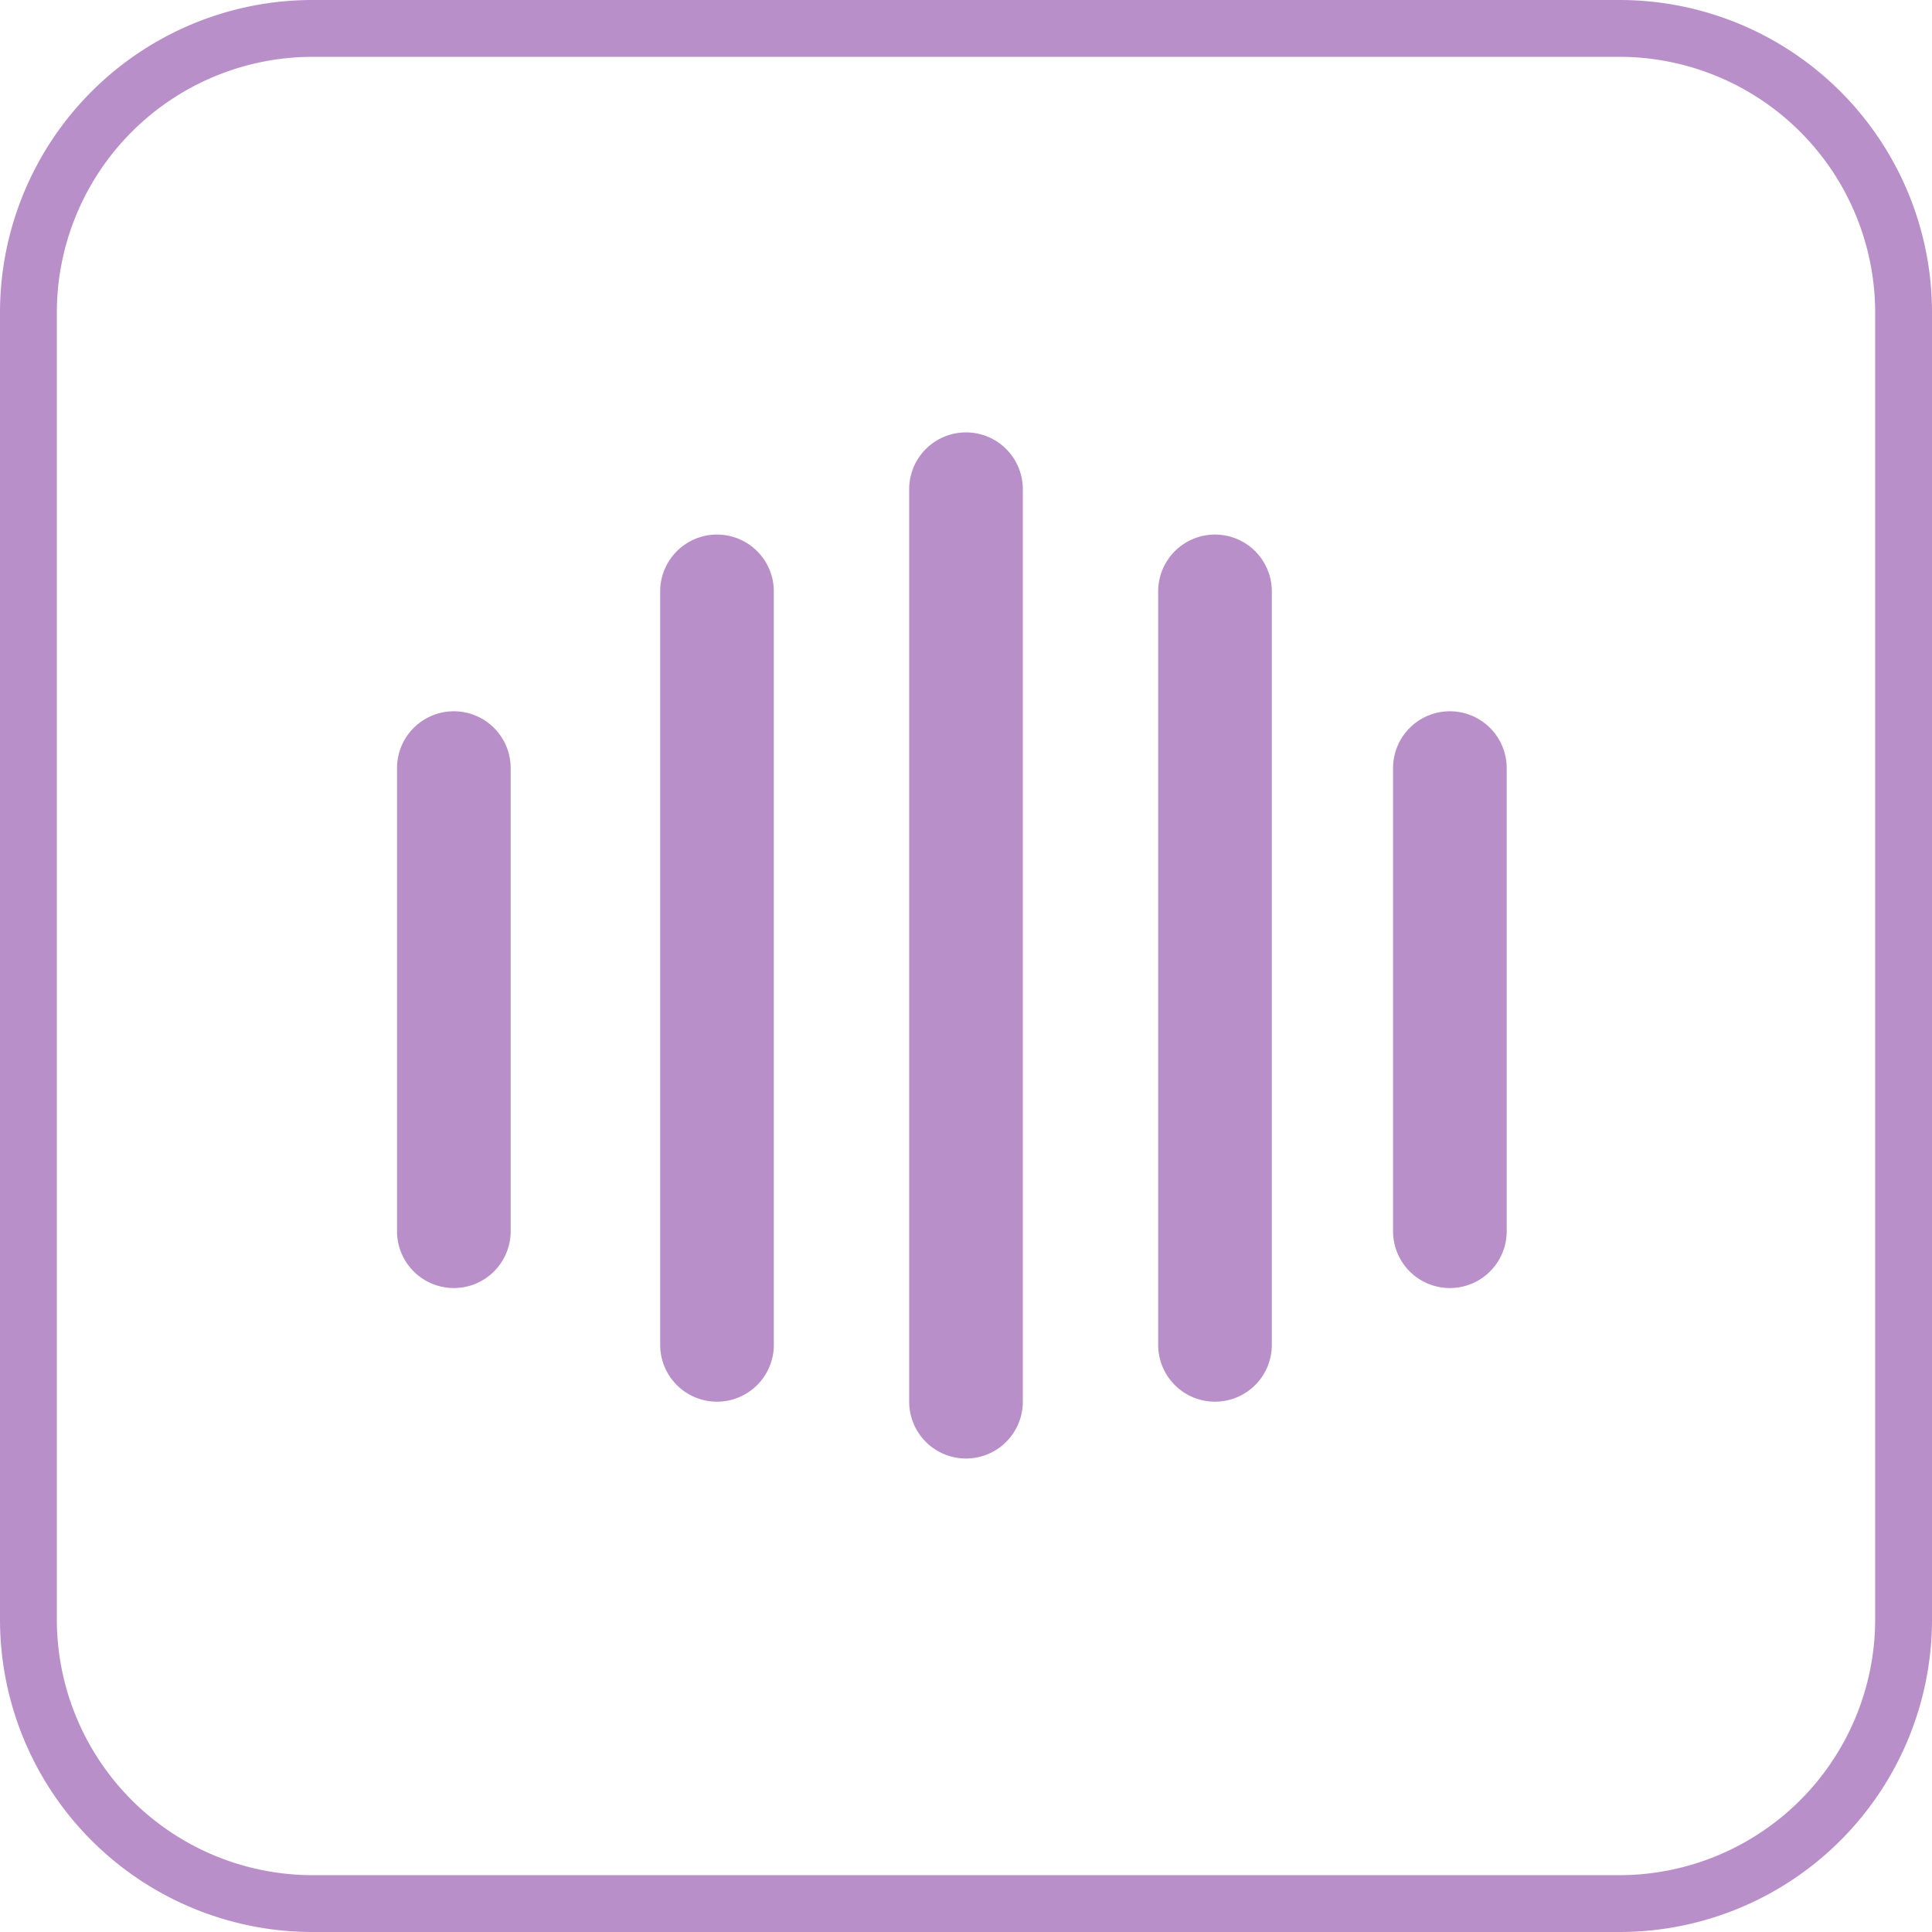
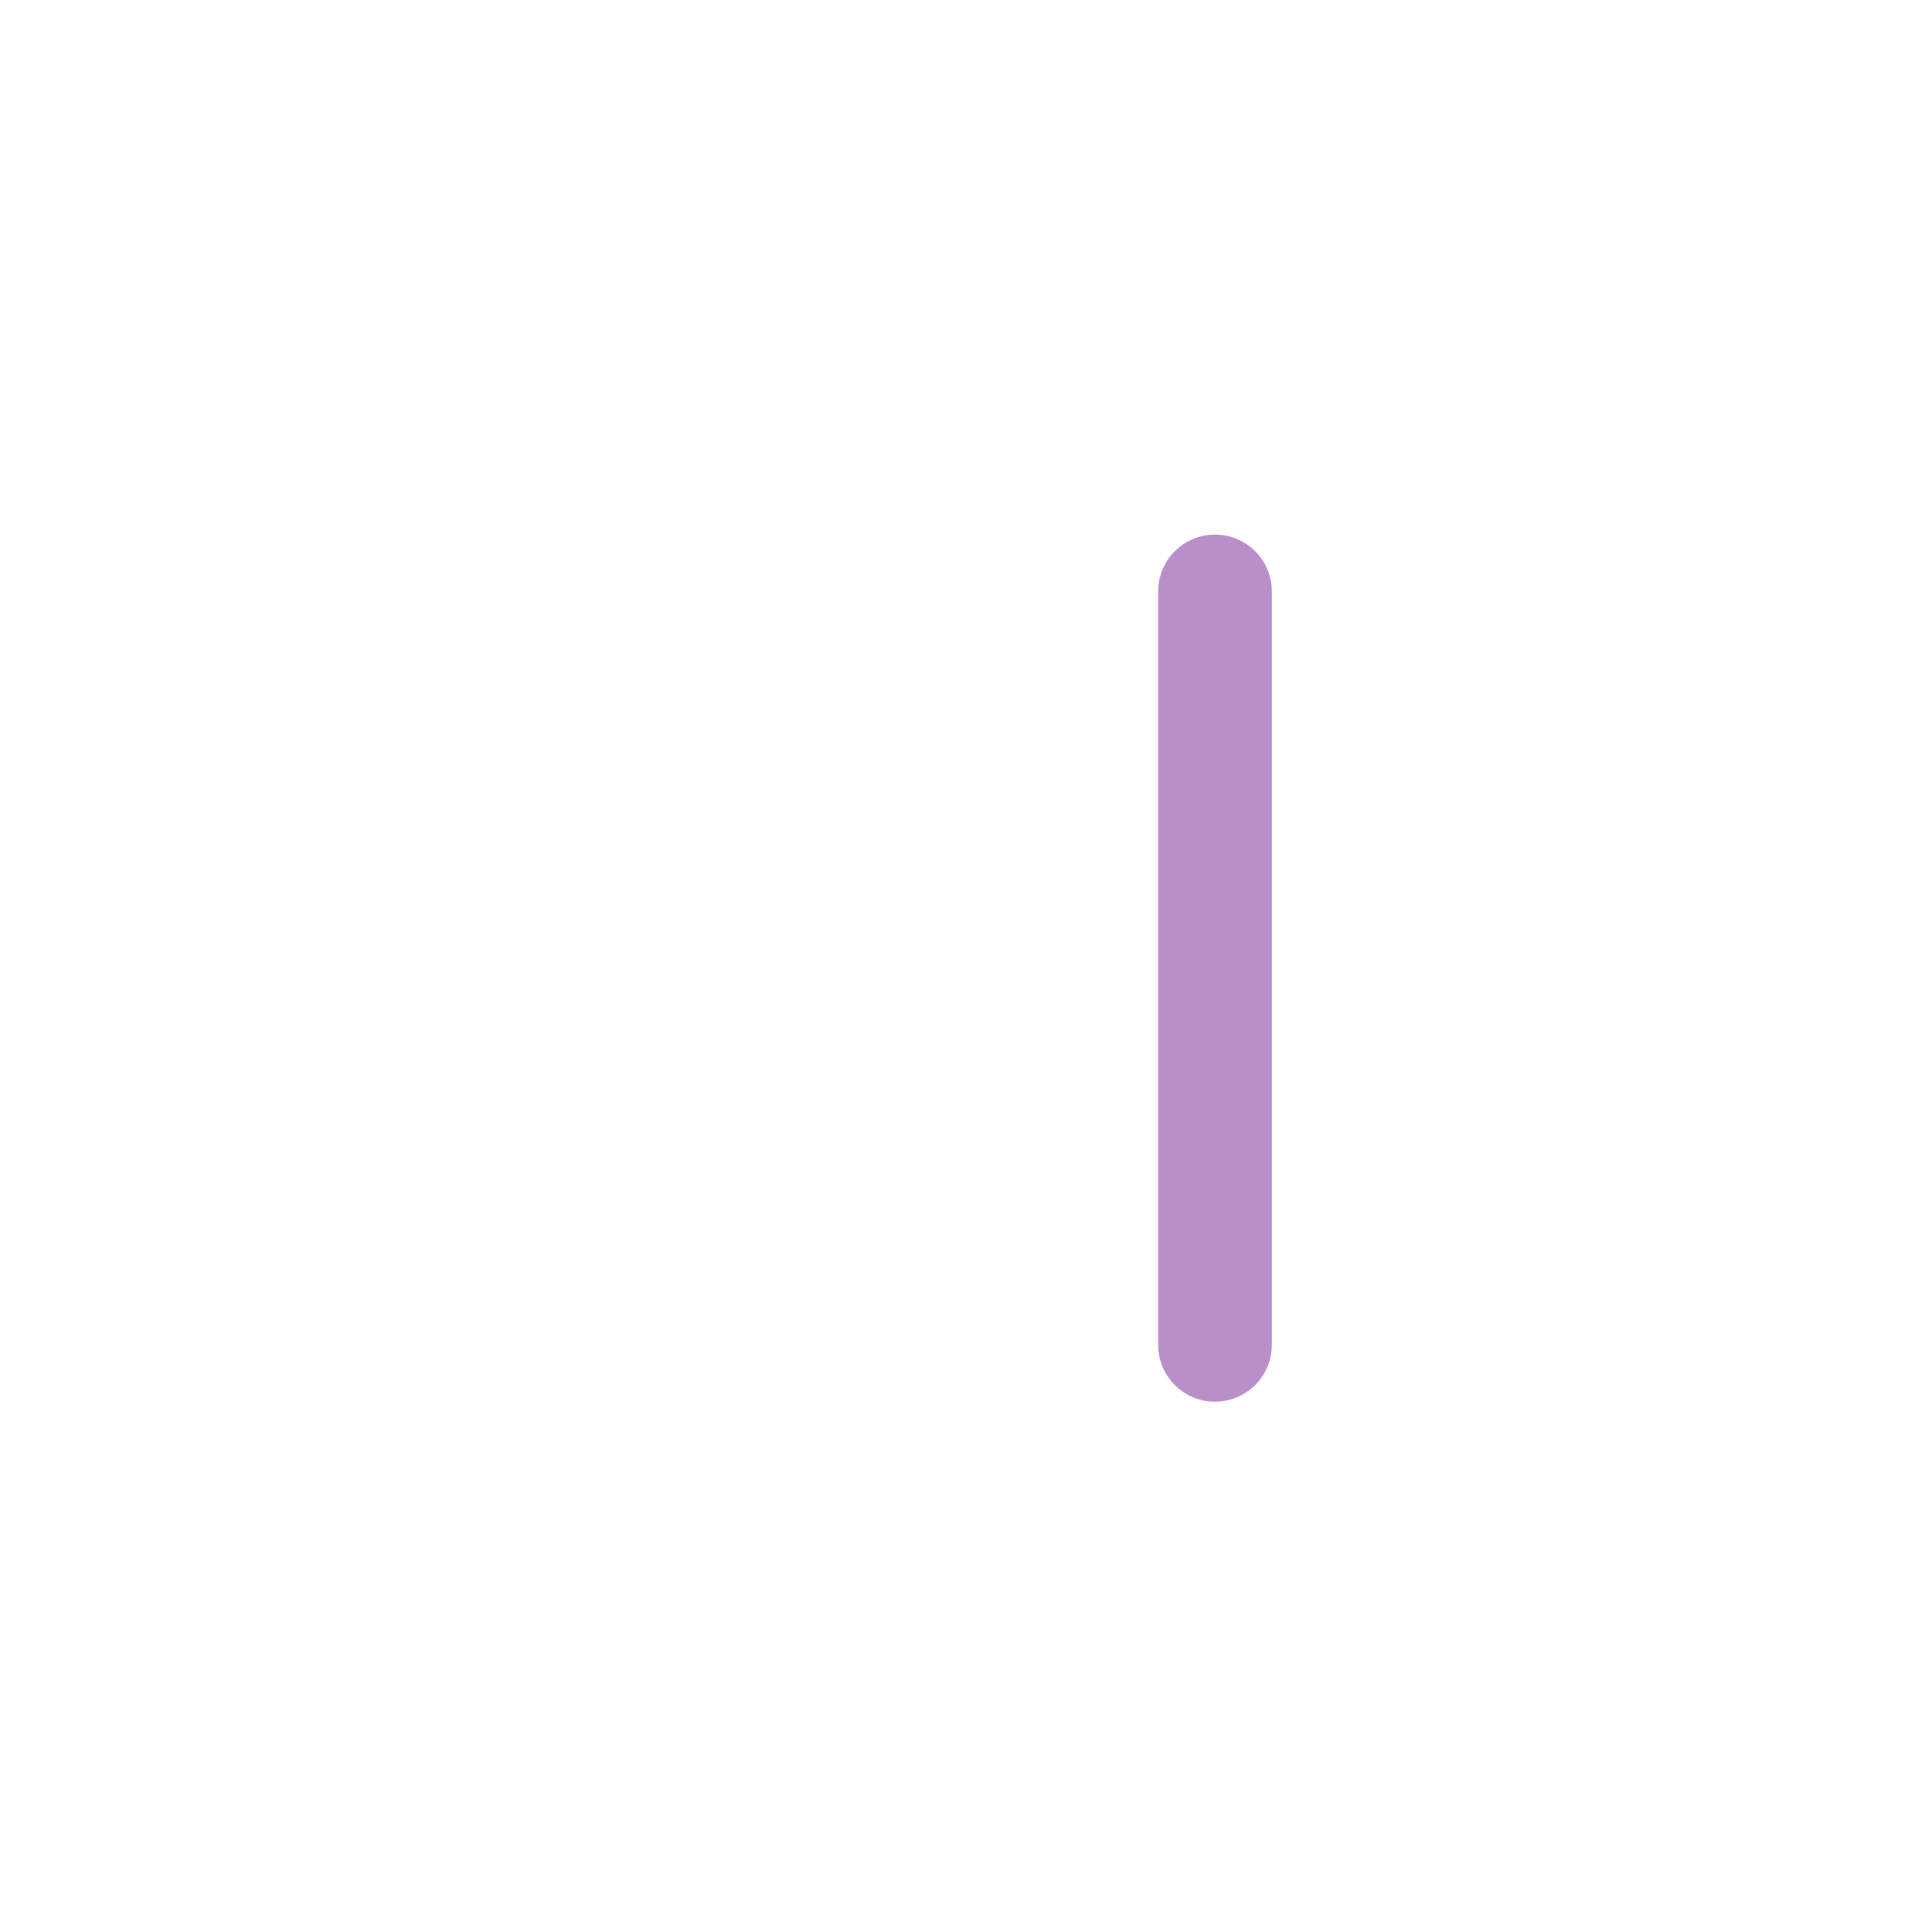
<svg xmlns="http://www.w3.org/2000/svg" width="68" height="68" viewBox="0 0 68 68">
  <g id="Group_7100" data-name="Group 7100" transform="translate(-325 -1789.209)">
-     <path id="Path_8363" data-name="Path 8363" d="M-2882.262,1325.993a2,2,0,0,1-2-2v-16.3a2,2,0,0,1,2-2,2,2,0,0,1,2,2v16.3A2,2,0,0,1-2882.262,1325.993Z" transform="translate(3258.293 508.551)" fill="#b98fc9" />
-     <path id="Path_8364" data-name="Path 8364" d="M-2882.262,1325.993a2,2,0,0,1-2-2v-16.3a2,2,0,0,1,2-2,2,2,0,0,1,2,2v16.3A2,2,0,0,1-2882.262,1325.993Z" transform="translate(3223.236 508.551)" fill="#b98fc9" />
    <g id="Group_7052" data-name="Group 7052" transform="translate(-298.502 55.335)">
-       <path id="Rectangle_981" data-name="Rectangle 981" d="M11,2a9.01,9.01,0,0,0-9,9V57a9.01,9.01,0,0,0,9,9H57a9.01,9.01,0,0,0,9-9V11a9.01,9.01,0,0,0-9-9H11m0-2H57A11,11,0,0,1,68,11V57A11,11,0,0,1,57,68H11A11,11,0,0,1,0,57V11A11,11,0,0,1,11,0Z" transform="translate(623.502 1733.874)" fill="#b98fc9" />
-       <path id="Path_8360" data-name="Path 8360" d="M-2882.262,1336.209a2,2,0,0,1-2-2v-26.52a2,2,0,0,1,2-2,2,2,0,0,1,2,2v26.52A2,2,0,0,1-2882.262,1336.209Z" transform="translate(3531 447)" fill="#b98fc9" />
      <path id="Path_8361" data-name="Path 8361" d="M-2882.262,1336.209a2,2,0,0,1-2-2v-26.52a2,2,0,0,1,2-2,2,2,0,0,1,2,2v26.52A2,2,0,0,1-2882.262,1336.209Z" transform="translate(3548.528 447)" fill="#b98fc9" />
-       <path id="Path_8362" data-name="Path 8362" d="M-2882.262,1341.805a2,2,0,0,1-2-2v-32.116a2,2,0,0,1,2-2,2,2,0,0,1,2,2v32.116A2,2,0,0,1-2882.262,1341.805Z" transform="translate(3539.764 443.404)" fill="#b98fc9" />
    </g>
  </g>
</svg>